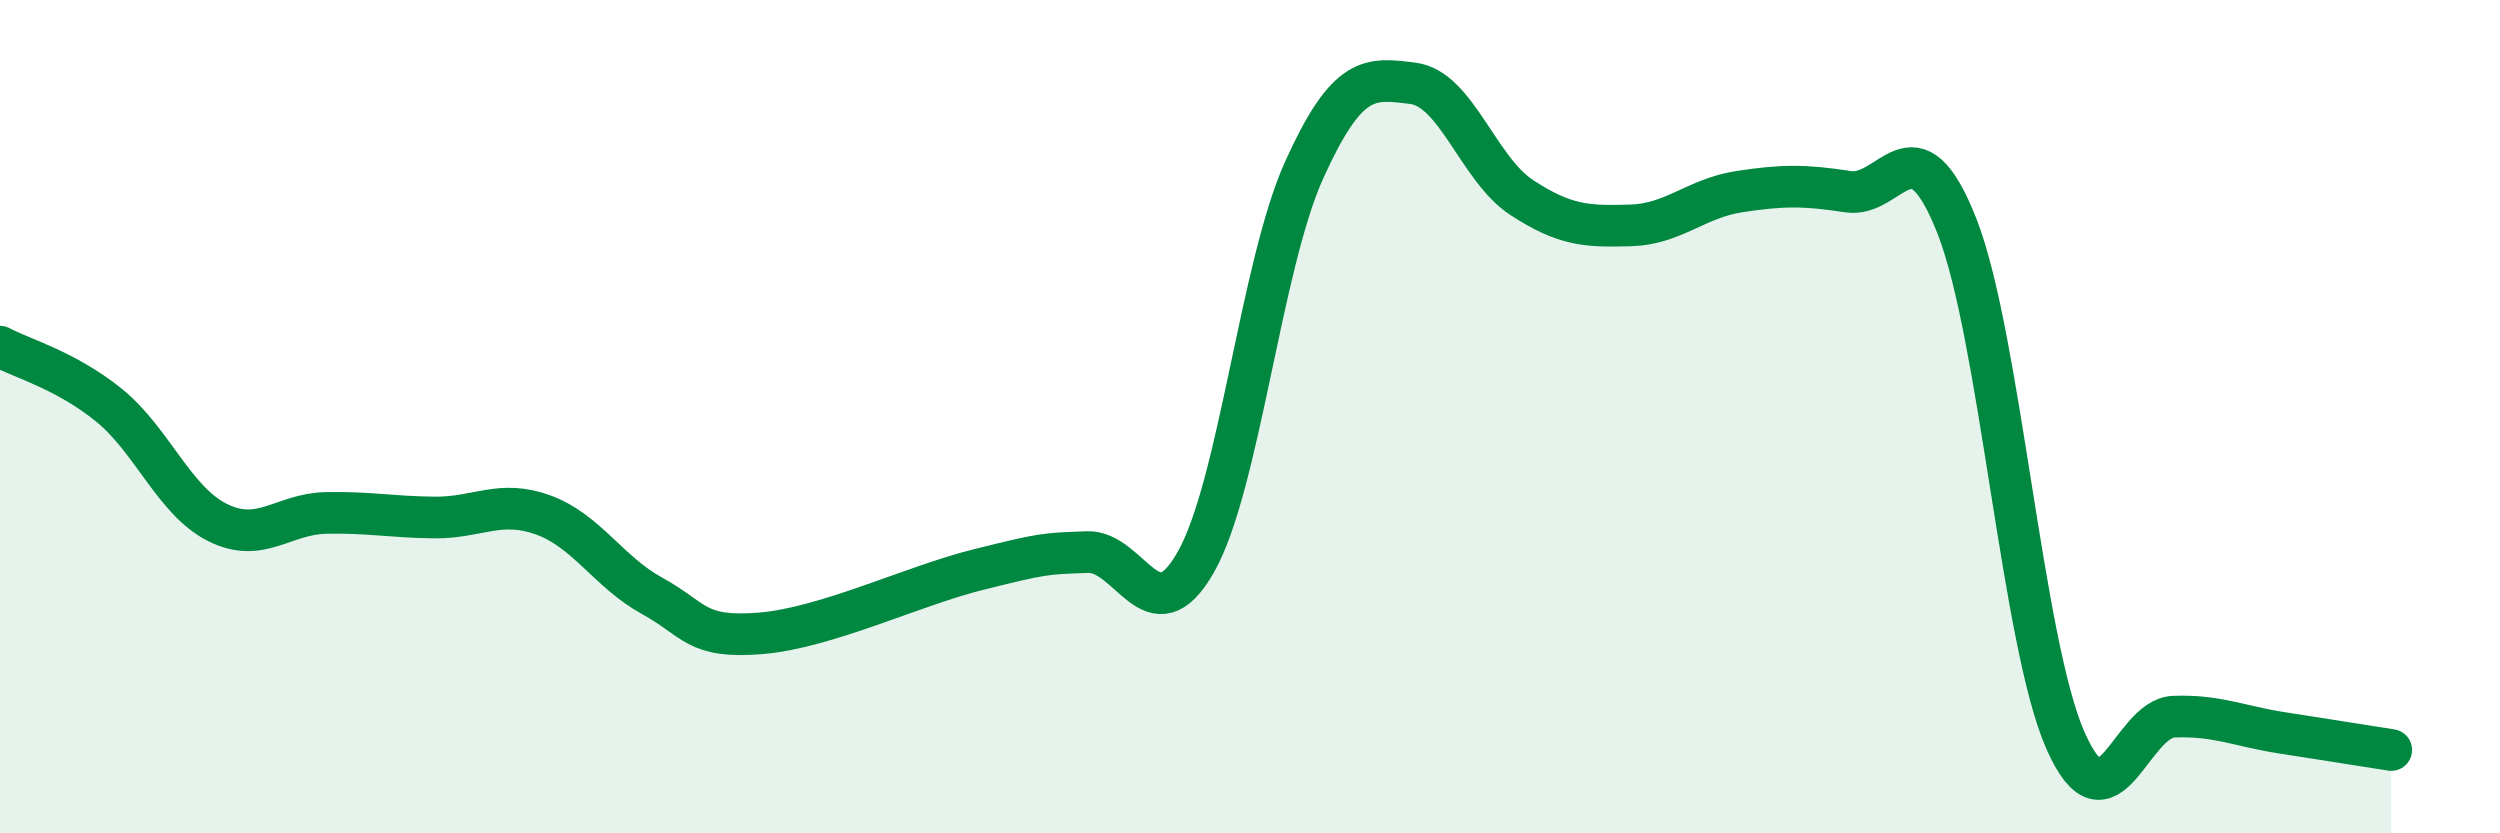
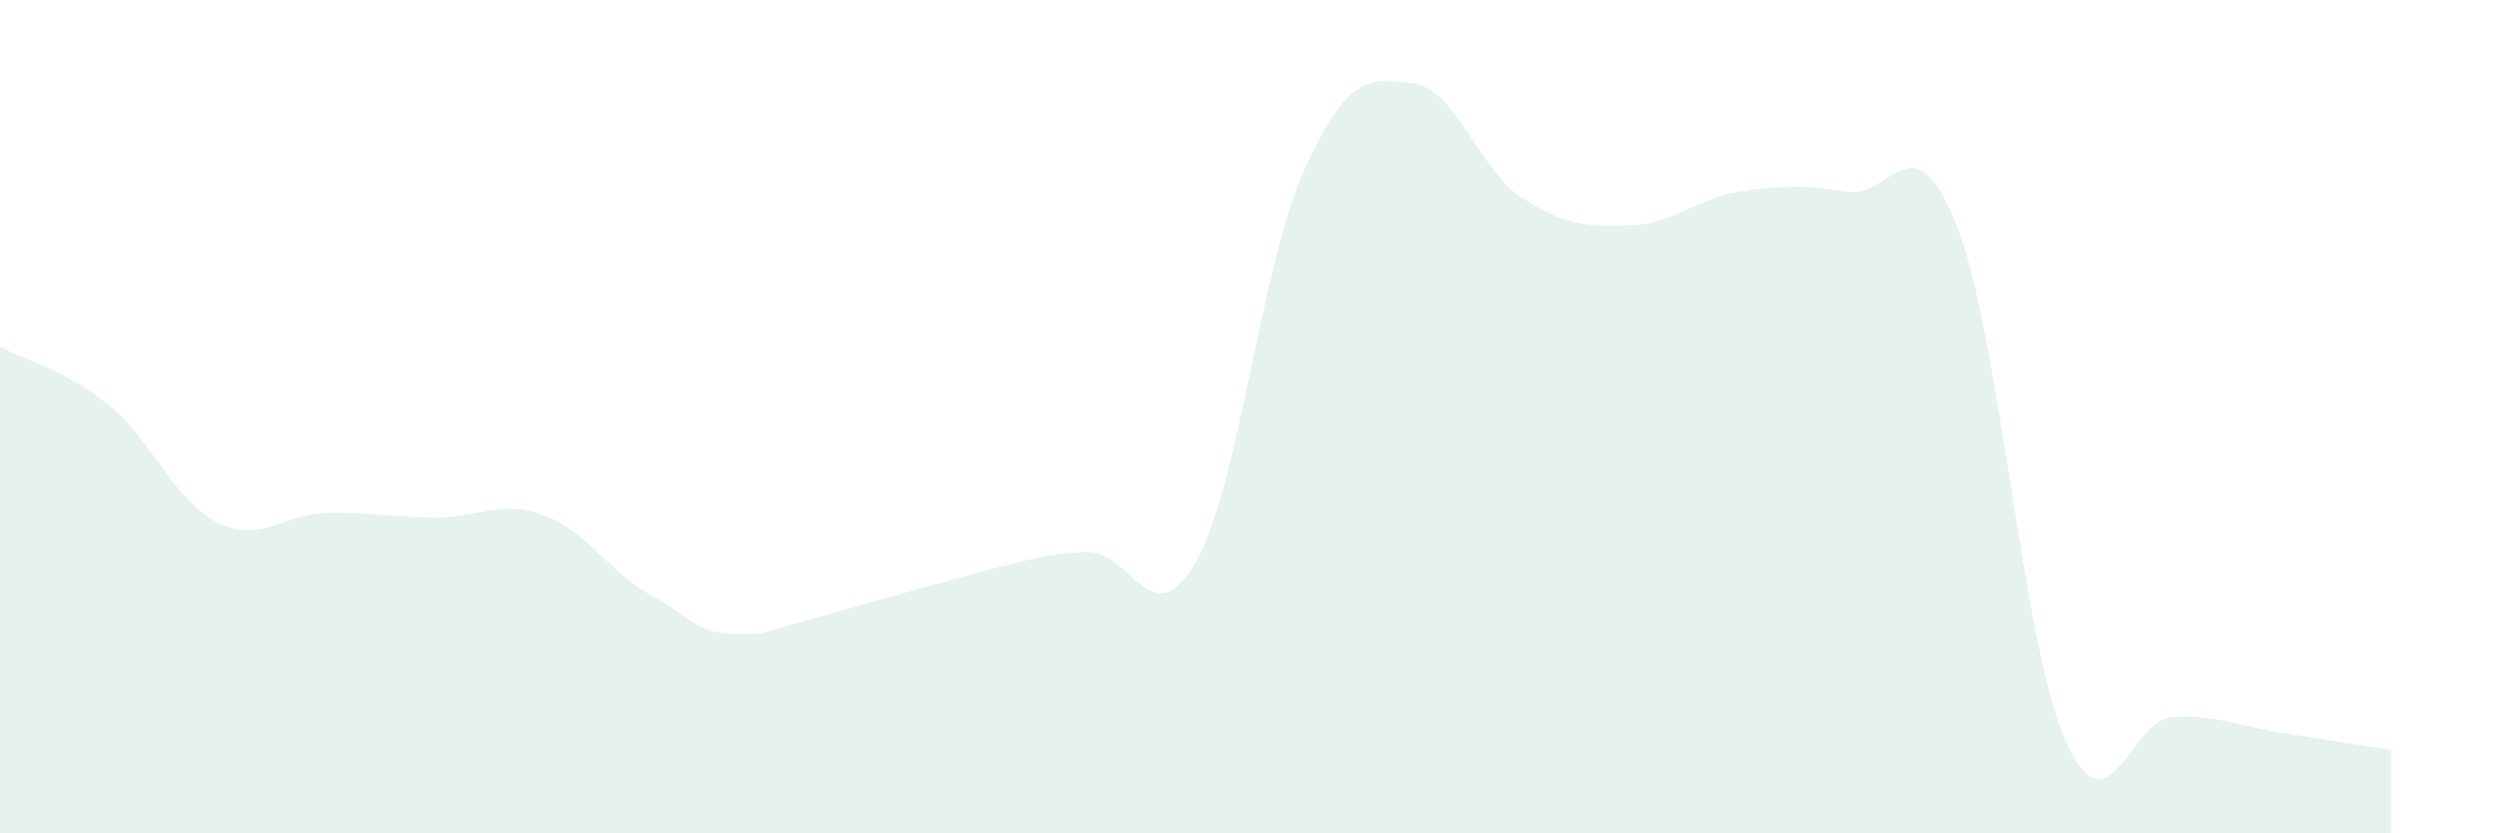
<svg xmlns="http://www.w3.org/2000/svg" width="60" height="20" viewBox="0 0 60 20">
-   <path d="M 0,8.32 C 0.52,8.6 1.57,8.88 2.61,9.72 C 3.65,10.56 4.18,12.02 5.22,12.54 C 6.26,13.06 6.79,12.33 7.83,12.31 C 8.87,12.29 9.39,12.41 10.43,12.42 C 11.47,12.43 12,11.98 13.04,12.36 C 14.08,12.74 14.61,13.73 15.65,14.3 C 16.69,14.87 16.69,15.33 18.26,15.2 C 19.83,15.07 21.91,14.06 23.48,13.67 C 25.05,13.28 25.05,13.29 26.09,13.25 C 27.13,13.21 27.66,15.32 28.7,13.49 C 29.74,11.66 30.26,6.38 31.3,4.08 C 32.34,1.78 32.87,1.87 33.91,2 C 34.95,2.13 35.48,4.06 36.52,4.74 C 37.56,5.42 38.09,5.44 39.13,5.41 C 40.17,5.38 40.7,4.76 41.74,4.6 C 42.78,4.44 43.31,4.44 44.35,4.6 C 45.39,4.76 45.92,2.78 46.96,5.41 C 48,8.04 48.53,15.41 49.57,17.77 C 50.61,20.13 51.13,17.24 52.17,17.2 C 53.21,17.16 53.74,17.43 54.78,17.59 C 55.82,17.75 56.87,17.92 57.39,18L57.39 20L0 20Z" fill="#008740" opacity="0.1" stroke-linecap="round" stroke-linejoin="round" />
-   <path d="M 0,8.32 C 0.52,8.6 1.57,8.88 2.61,9.72 C 3.65,10.56 4.18,12.02 5.22,12.54 C 6.26,13.06 6.79,12.33 7.83,12.31 C 8.87,12.29 9.39,12.41 10.43,12.42 C 11.47,12.43 12,11.98 13.04,12.36 C 14.08,12.74 14.61,13.73 15.65,14.3 C 16.69,14.87 16.69,15.33 18.26,15.2 C 19.83,15.07 21.91,14.06 23.48,13.67 C 25.05,13.28 25.05,13.29 26.09,13.25 C 27.13,13.21 27.66,15.32 28.7,13.49 C 29.74,11.66 30.26,6.38 31.3,4.08 C 32.34,1.78 32.87,1.87 33.91,2 C 34.95,2.13 35.48,4.06 36.52,4.74 C 37.56,5.42 38.09,5.44 39.13,5.41 C 40.17,5.38 40.7,4.76 41.74,4.6 C 42.78,4.44 43.31,4.44 44.35,4.6 C 45.39,4.76 45.92,2.78 46.96,5.41 C 48,8.04 48.53,15.41 49.57,17.77 C 50.61,20.13 51.13,17.24 52.17,17.2 C 53.21,17.16 53.74,17.43 54.78,17.59 C 55.82,17.75 56.87,17.92 57.39,18" stroke="#008740" stroke-width="1" fill="none" stroke-linecap="round" stroke-linejoin="round" />
+   <path d="M 0,8.32 C 0.52,8.6 1.57,8.88 2.61,9.72 C 3.65,10.56 4.18,12.02 5.22,12.54 C 6.26,13.06 6.79,12.33 7.83,12.31 C 8.87,12.29 9.39,12.41 10.43,12.42 C 11.47,12.43 12,11.98 13.04,12.36 C 14.08,12.74 14.61,13.73 15.65,14.3 C 16.69,14.87 16.69,15.33 18.26,15.2 C 25.05,13.28 25.05,13.29 26.09,13.25 C 27.13,13.21 27.66,15.32 28.7,13.49 C 29.74,11.66 30.26,6.38 31.3,4.08 C 32.34,1.78 32.87,1.87 33.91,2 C 34.95,2.13 35.48,4.06 36.52,4.74 C 37.56,5.42 38.09,5.44 39.13,5.41 C 40.17,5.38 40.7,4.76 41.74,4.6 C 42.78,4.44 43.31,4.44 44.35,4.6 C 45.39,4.76 45.92,2.78 46.96,5.41 C 48,8.04 48.53,15.41 49.57,17.77 C 50.61,20.13 51.13,17.24 52.17,17.2 C 53.21,17.16 53.74,17.43 54.78,17.59 C 55.82,17.75 56.87,17.92 57.39,18L57.39 20L0 20Z" fill="#008740" opacity="0.1" stroke-linecap="round" stroke-linejoin="round" />
</svg>